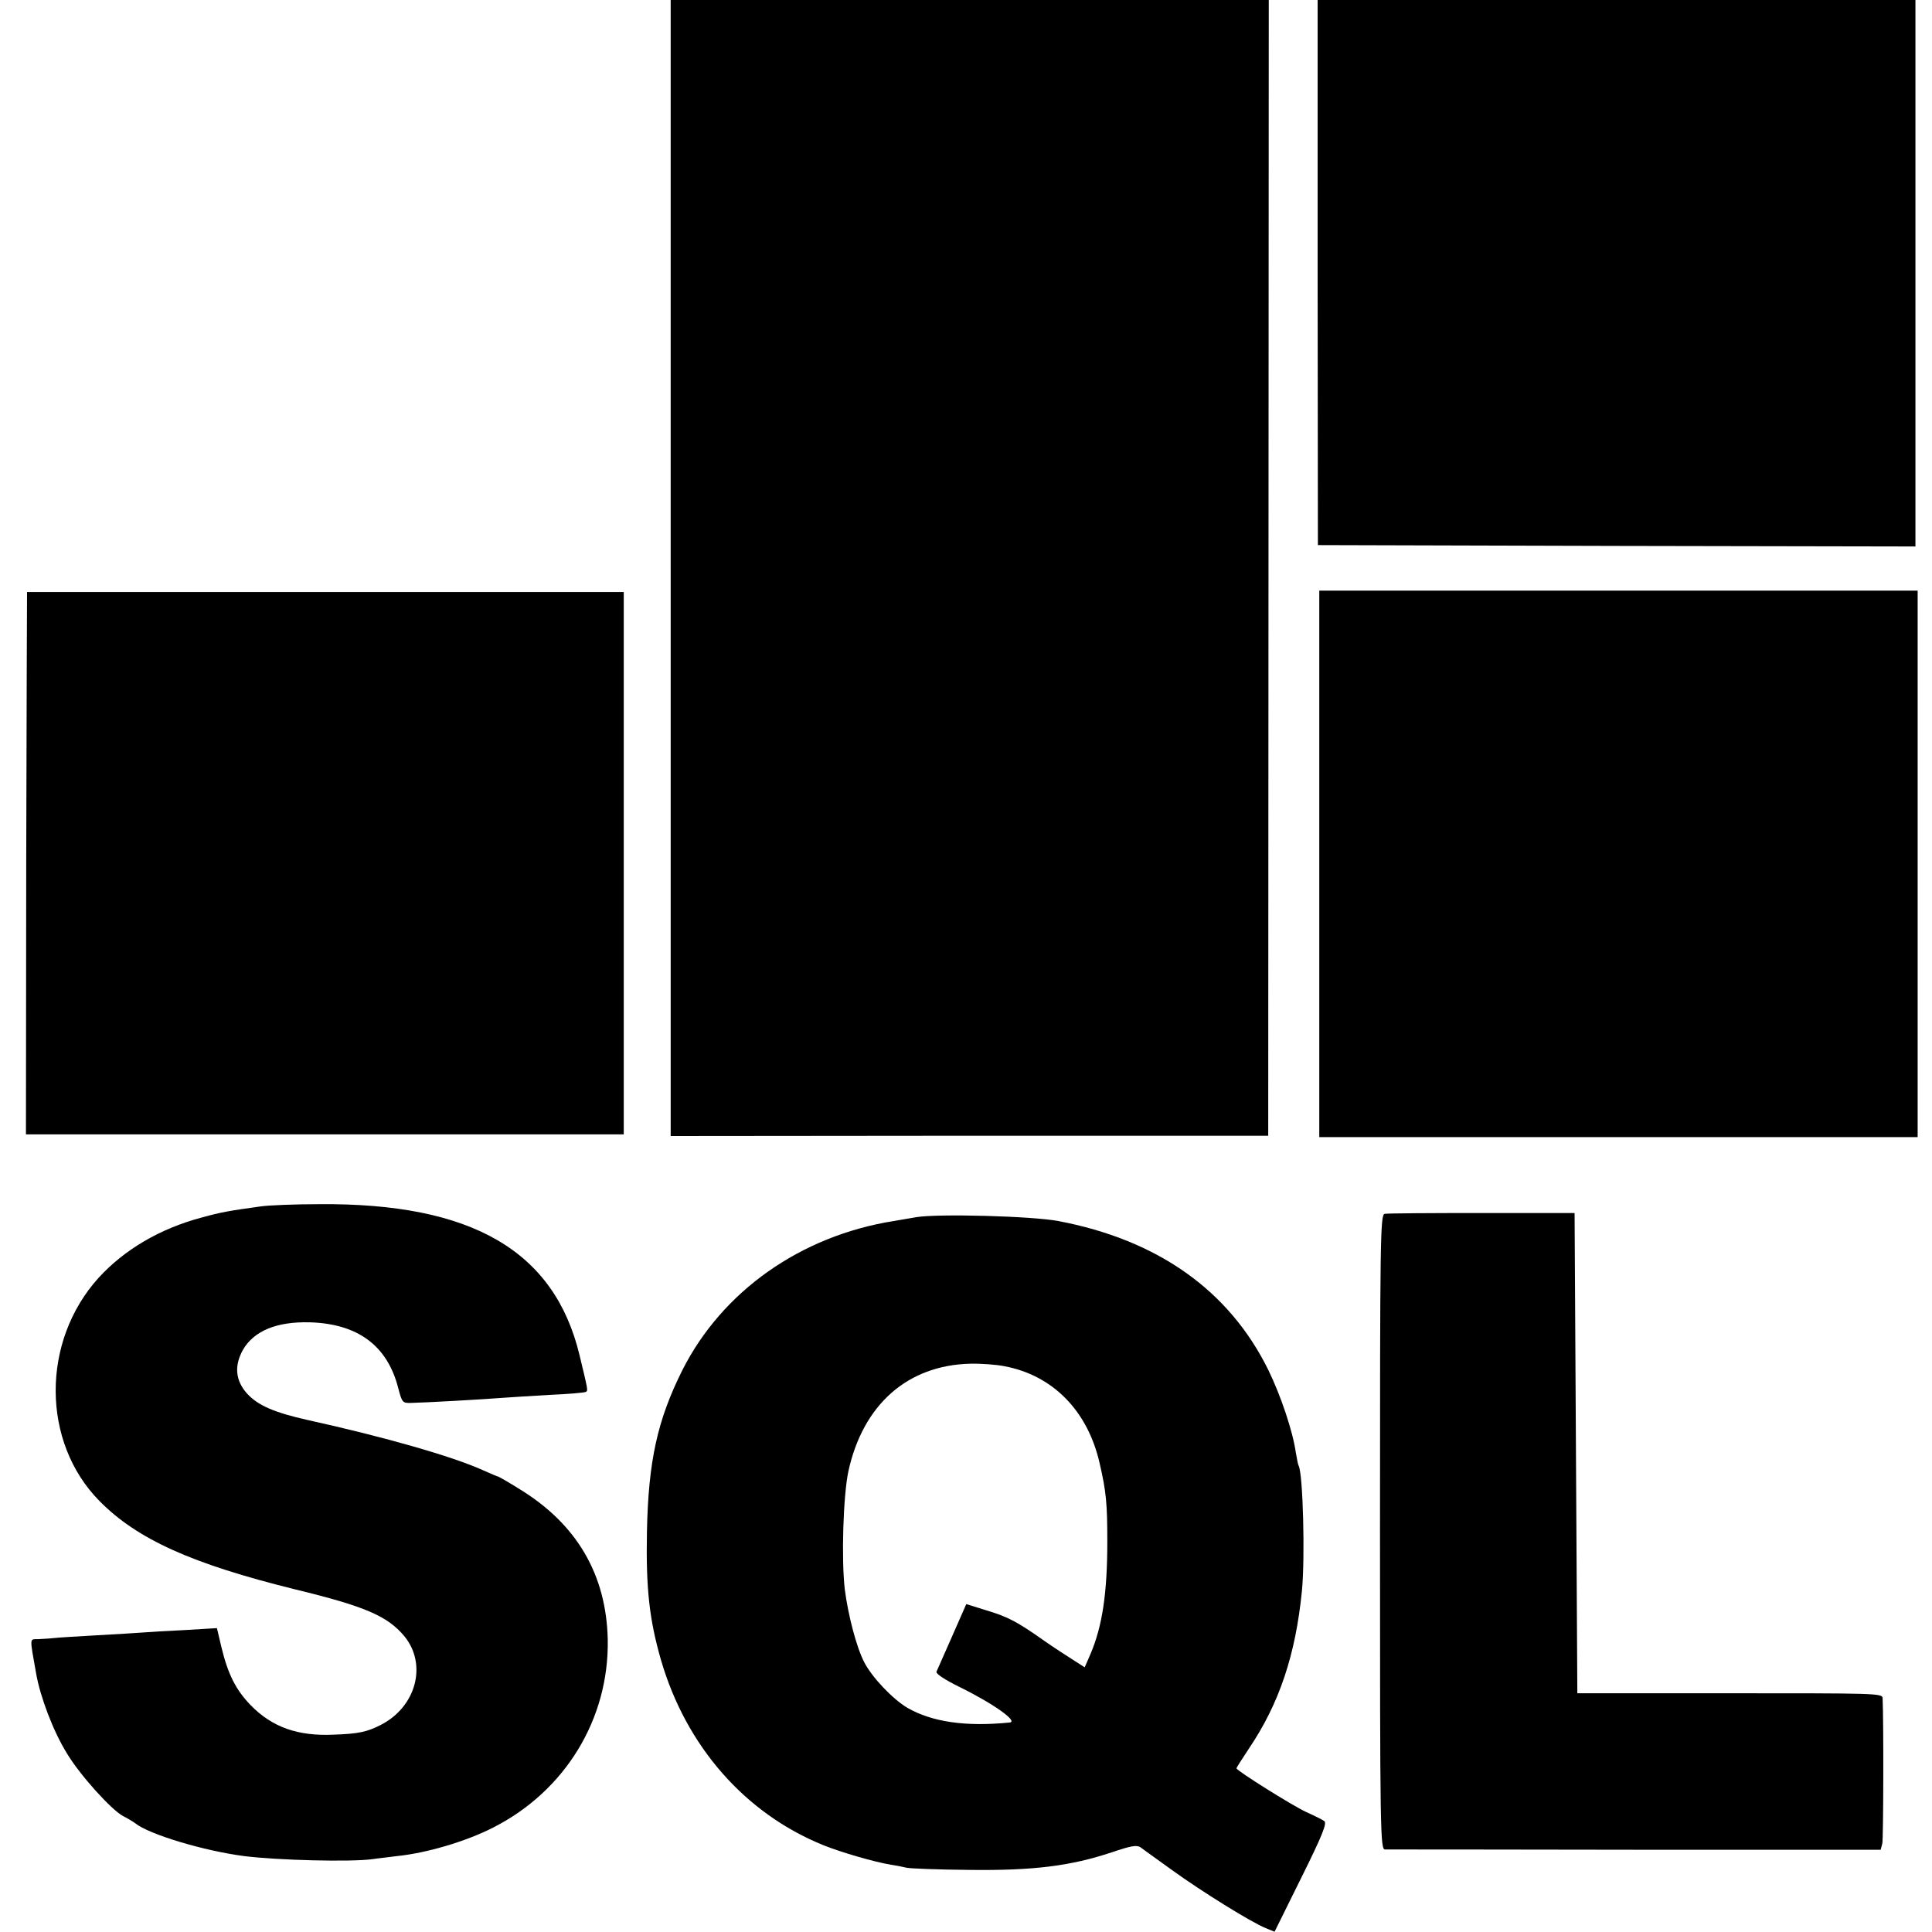
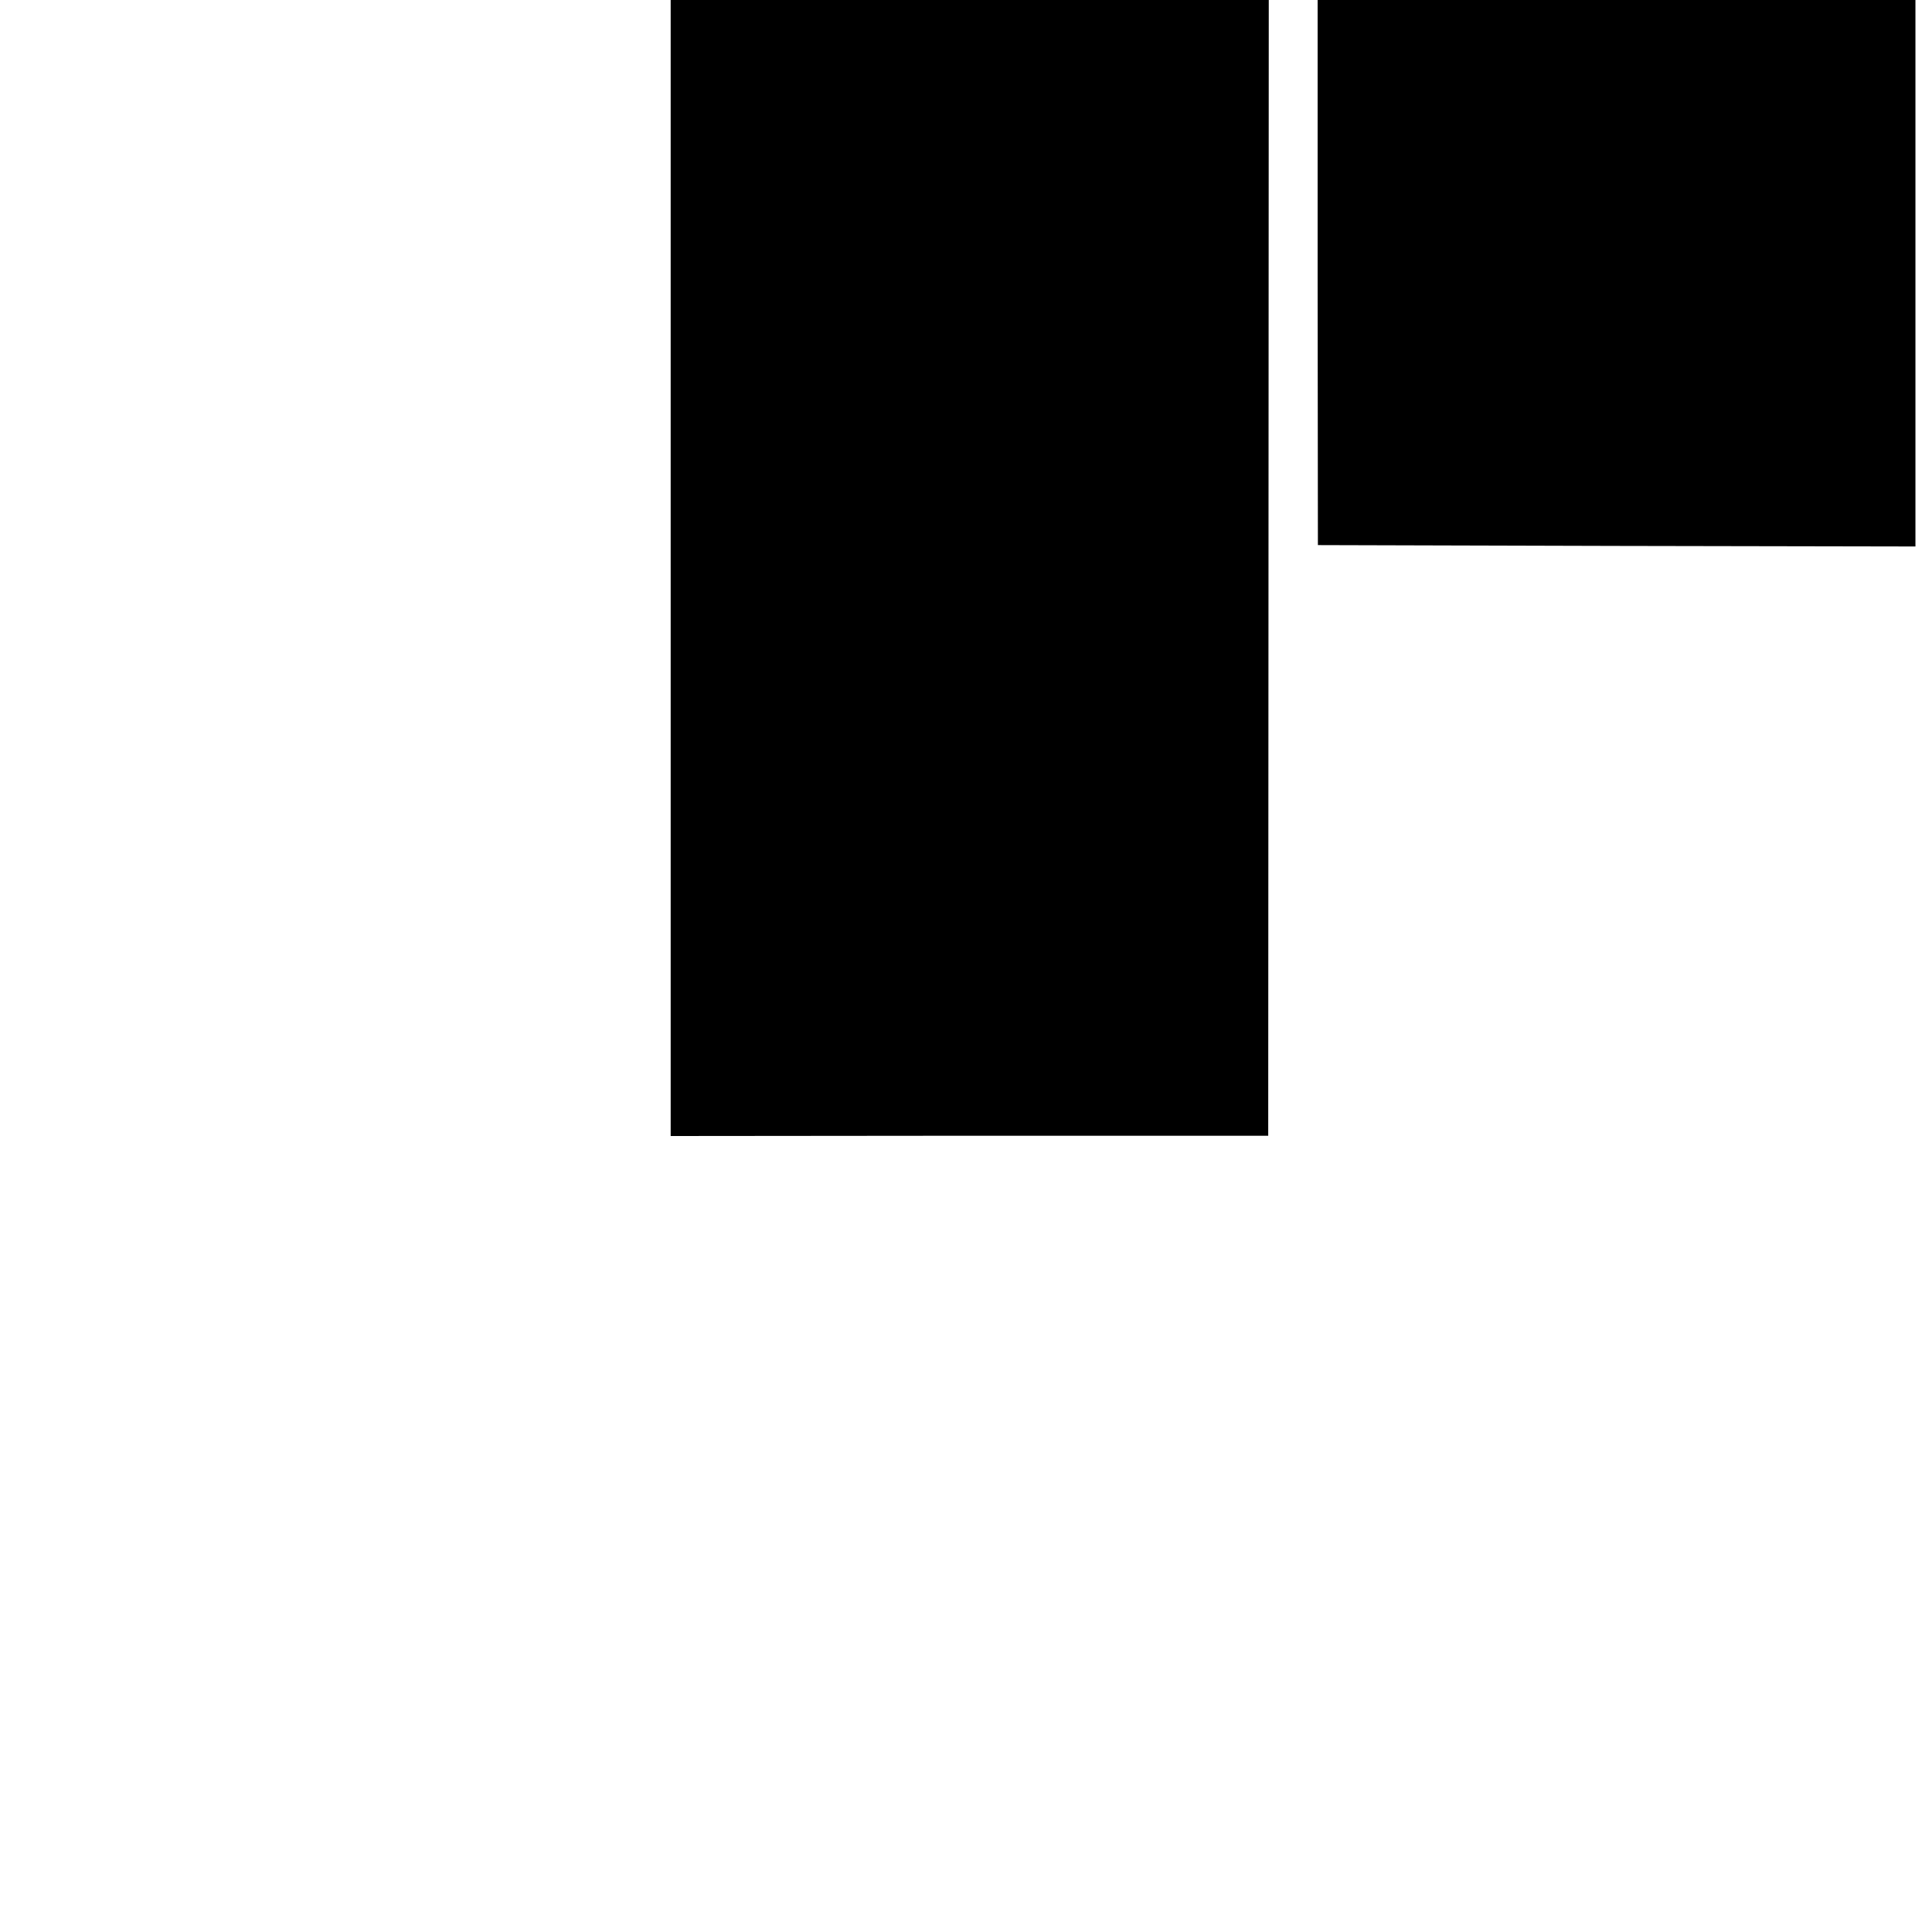
<svg xmlns="http://www.w3.org/2000/svg" version="1.0" width="700pt" height="700pt" viewBox="0 0 700 700" preserveAspectRatio="xMidYMid meet">
  <g transform="translate(0,700) scale(0.1,-0.1)" fill="#000000" stroke="none">
    <path d="M2430 4942 l0 -2058 1083 1 1082 0 1 2058 1 2057 -1084 0 -1083 0 0 -2058z" />
    <path d="M4774 6013 l1 -988 1083 -3 1082 -2 0 990 0 990 -1083 0 -1083 0 0 -987z" />
-     <path d="M98 4855 c0 0 -2 -442 -3 -982 l-1 -983 1083 0 1083 0 0 983 0 982 -1080 0 c-594 0 -1081 0 -1082 0z" />
-     <path d="M4780 3870 l0 -990 1084 0 1084 0 0 990 0 990 -1084 0 -1084 0 0 -990z" />
-     <path d="M945 2629 c-116 -16 -144 -21 -213 -40 -152 -40 -282 -117 -375 -219 -208 -230 -207 -595 3 -808 137 -139 334 -228 711 -321 251 -61 332 -96 393 -168 85 -102 45 -257 -85 -323 -49 -25 -80 -32 -170 -35 -130 -6 -223 27 -301 107 -53 55 -82 111 -106 211 l-16 68 -116 -7 c-63 -3 -133 -7 -155 -9 -22 -2 -96 -6 -165 -10 -69 -4 -138 -8 -155 -10 -16 -2 -42 -3 -58 -4 -30 -1 -30 10 -6 -125 15 -85 62 -209 111 -288 47 -79 162 -206 204 -228 16 -8 36 -20 44 -26 49 -40 248 -100 395 -119 118 -15 386 -22 465 -11 19 3 59 7 88 11 108 11 250 53 348 103 261 132 421 393 416 681 -5 236 -112 419 -320 546 -40 25 -75 45 -77 45 -2 0 -28 11 -57 24 -109 49 -352 119 -633 181 -121 27 -181 53 -220 96 -42 47 -47 100 -15 158 40 69 122 103 242 100 175 -5 282 -85 321 -239 14 -52 15 -54 48 -53 48 1 264 13 324 18 28 2 106 7 175 11 69 3 128 8 133 11 8 5 7 7 -23 132 -91 379 -390 553 -945 548 -88 0 -182 -4 -210 -8z" />
-     <path d="M5017 2602 c-16 -3 -17 -85 -17 -1153 0 -1087 1 -1149 18 -1150 9 0 417 0 907 -1 l889 0 6 23 c4 19 5 443 1 527 -1 17 -31 17 -553 17 l-553 0 -5 870 -5 870 -336 0 c-184 0 -343 -1 -352 -3z" />
-     <path d="M3320 2590 c-25 -4 -62 -11 -82 -14 -338 -54 -622 -255 -766 -541 -90 -180 -123 -329 -128 -585 -4 -207 9 -319 51 -465 91 -312 304 -555 587 -670 64 -26 188 -62 245 -71 20 -3 45 -8 57 -11 11 -3 113 -7 226 -8 234 -3 369 14 519 64 68 23 89 27 103 18 9 -7 61 -44 115 -83 105 -76 285 -188 339 -210 l32 -13 97 196 c76 153 94 198 83 205 -7 5 -37 20 -66 33 -50 23 -252 150 -252 158 0 3 21 35 46 73 109 162 168 338 191 569 12 121 4 427 -12 455 -2 3 -6 24 -10 47 -11 78 -55 208 -100 300 -142 288 -401 471 -761 539 -96 18 -434 27 -514 14z m319 -540 c176 -33 302 -162 345 -351 24 -103 28 -147 28 -284 0 -187 -18 -307 -61 -408 l-21 -48 -42 27 c-24 15 -70 45 -103 68 -99 70 -133 88 -210 111 l-74 23 -51 -116 c-29 -65 -54 -122 -57 -129 -3 -7 30 -29 85 -56 122 -60 213 -125 180 -128 -159 -16 -281 2 -370 53 -54 32 -129 111 -157 166 -28 54 -58 170 -70 262 -13 110 -6 342 13 430 53 241 214 383 440 389 39 1 95 -3 125 -9z" />
  </g>
</svg>